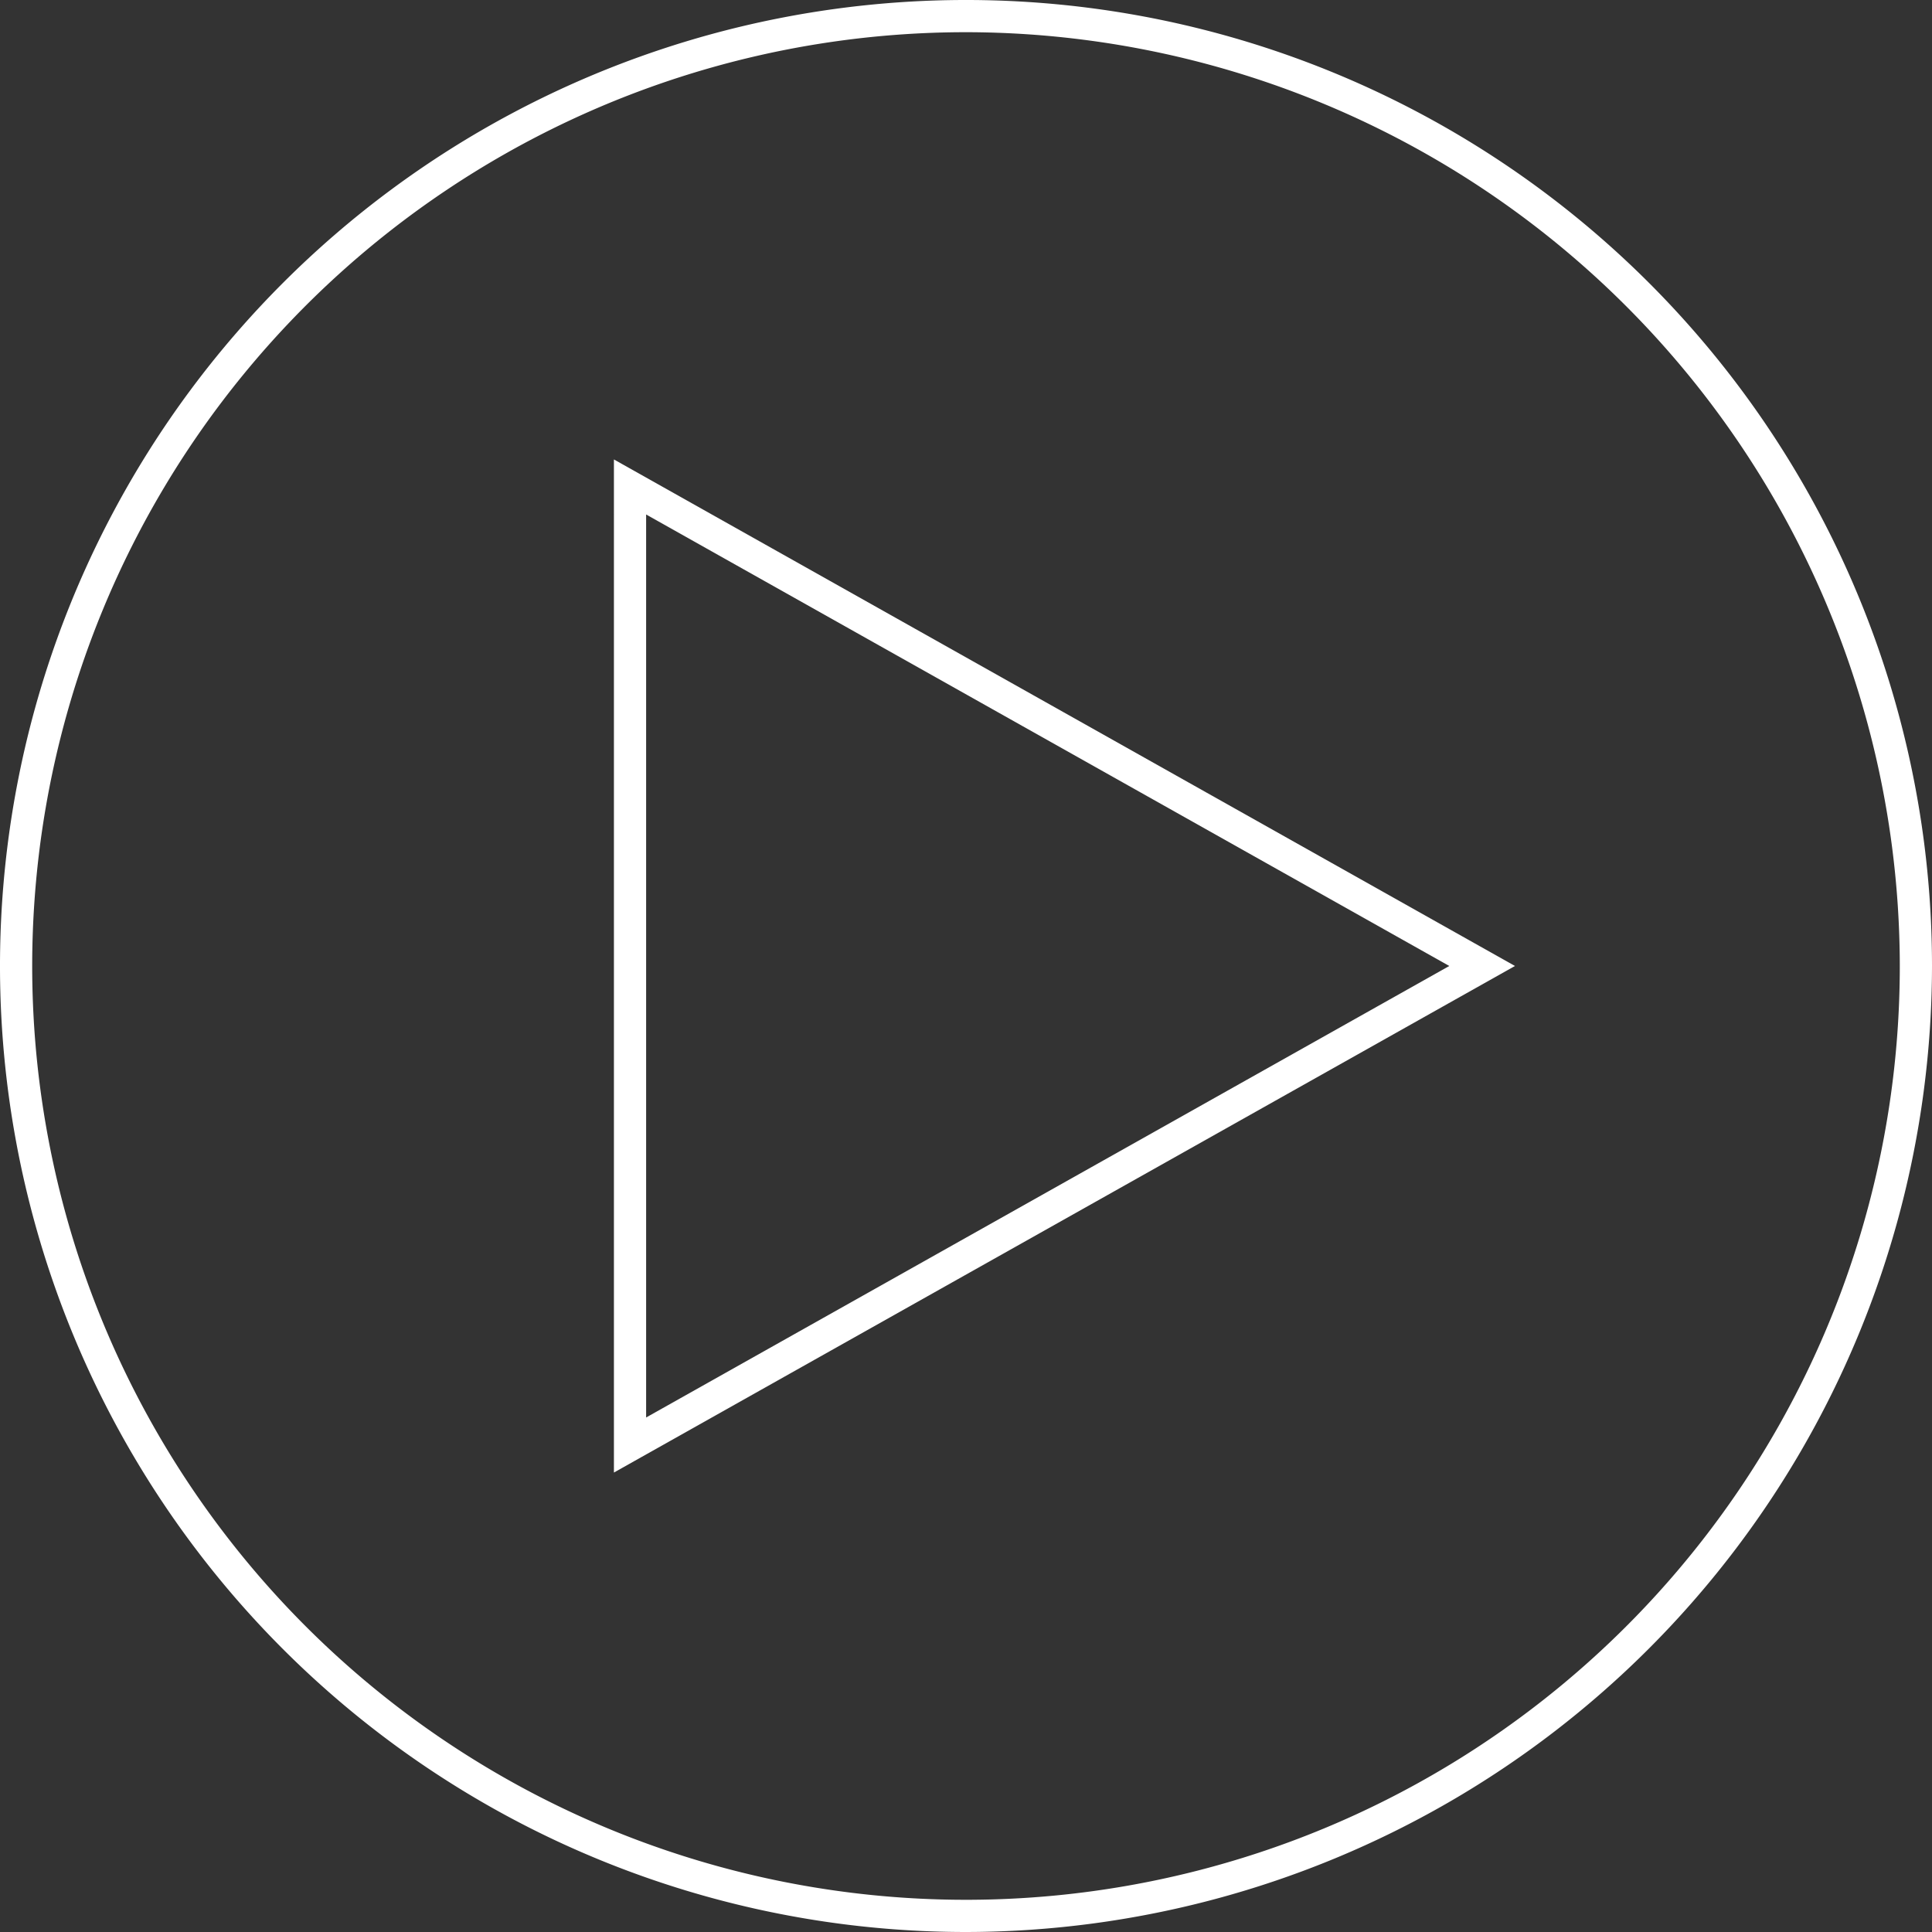
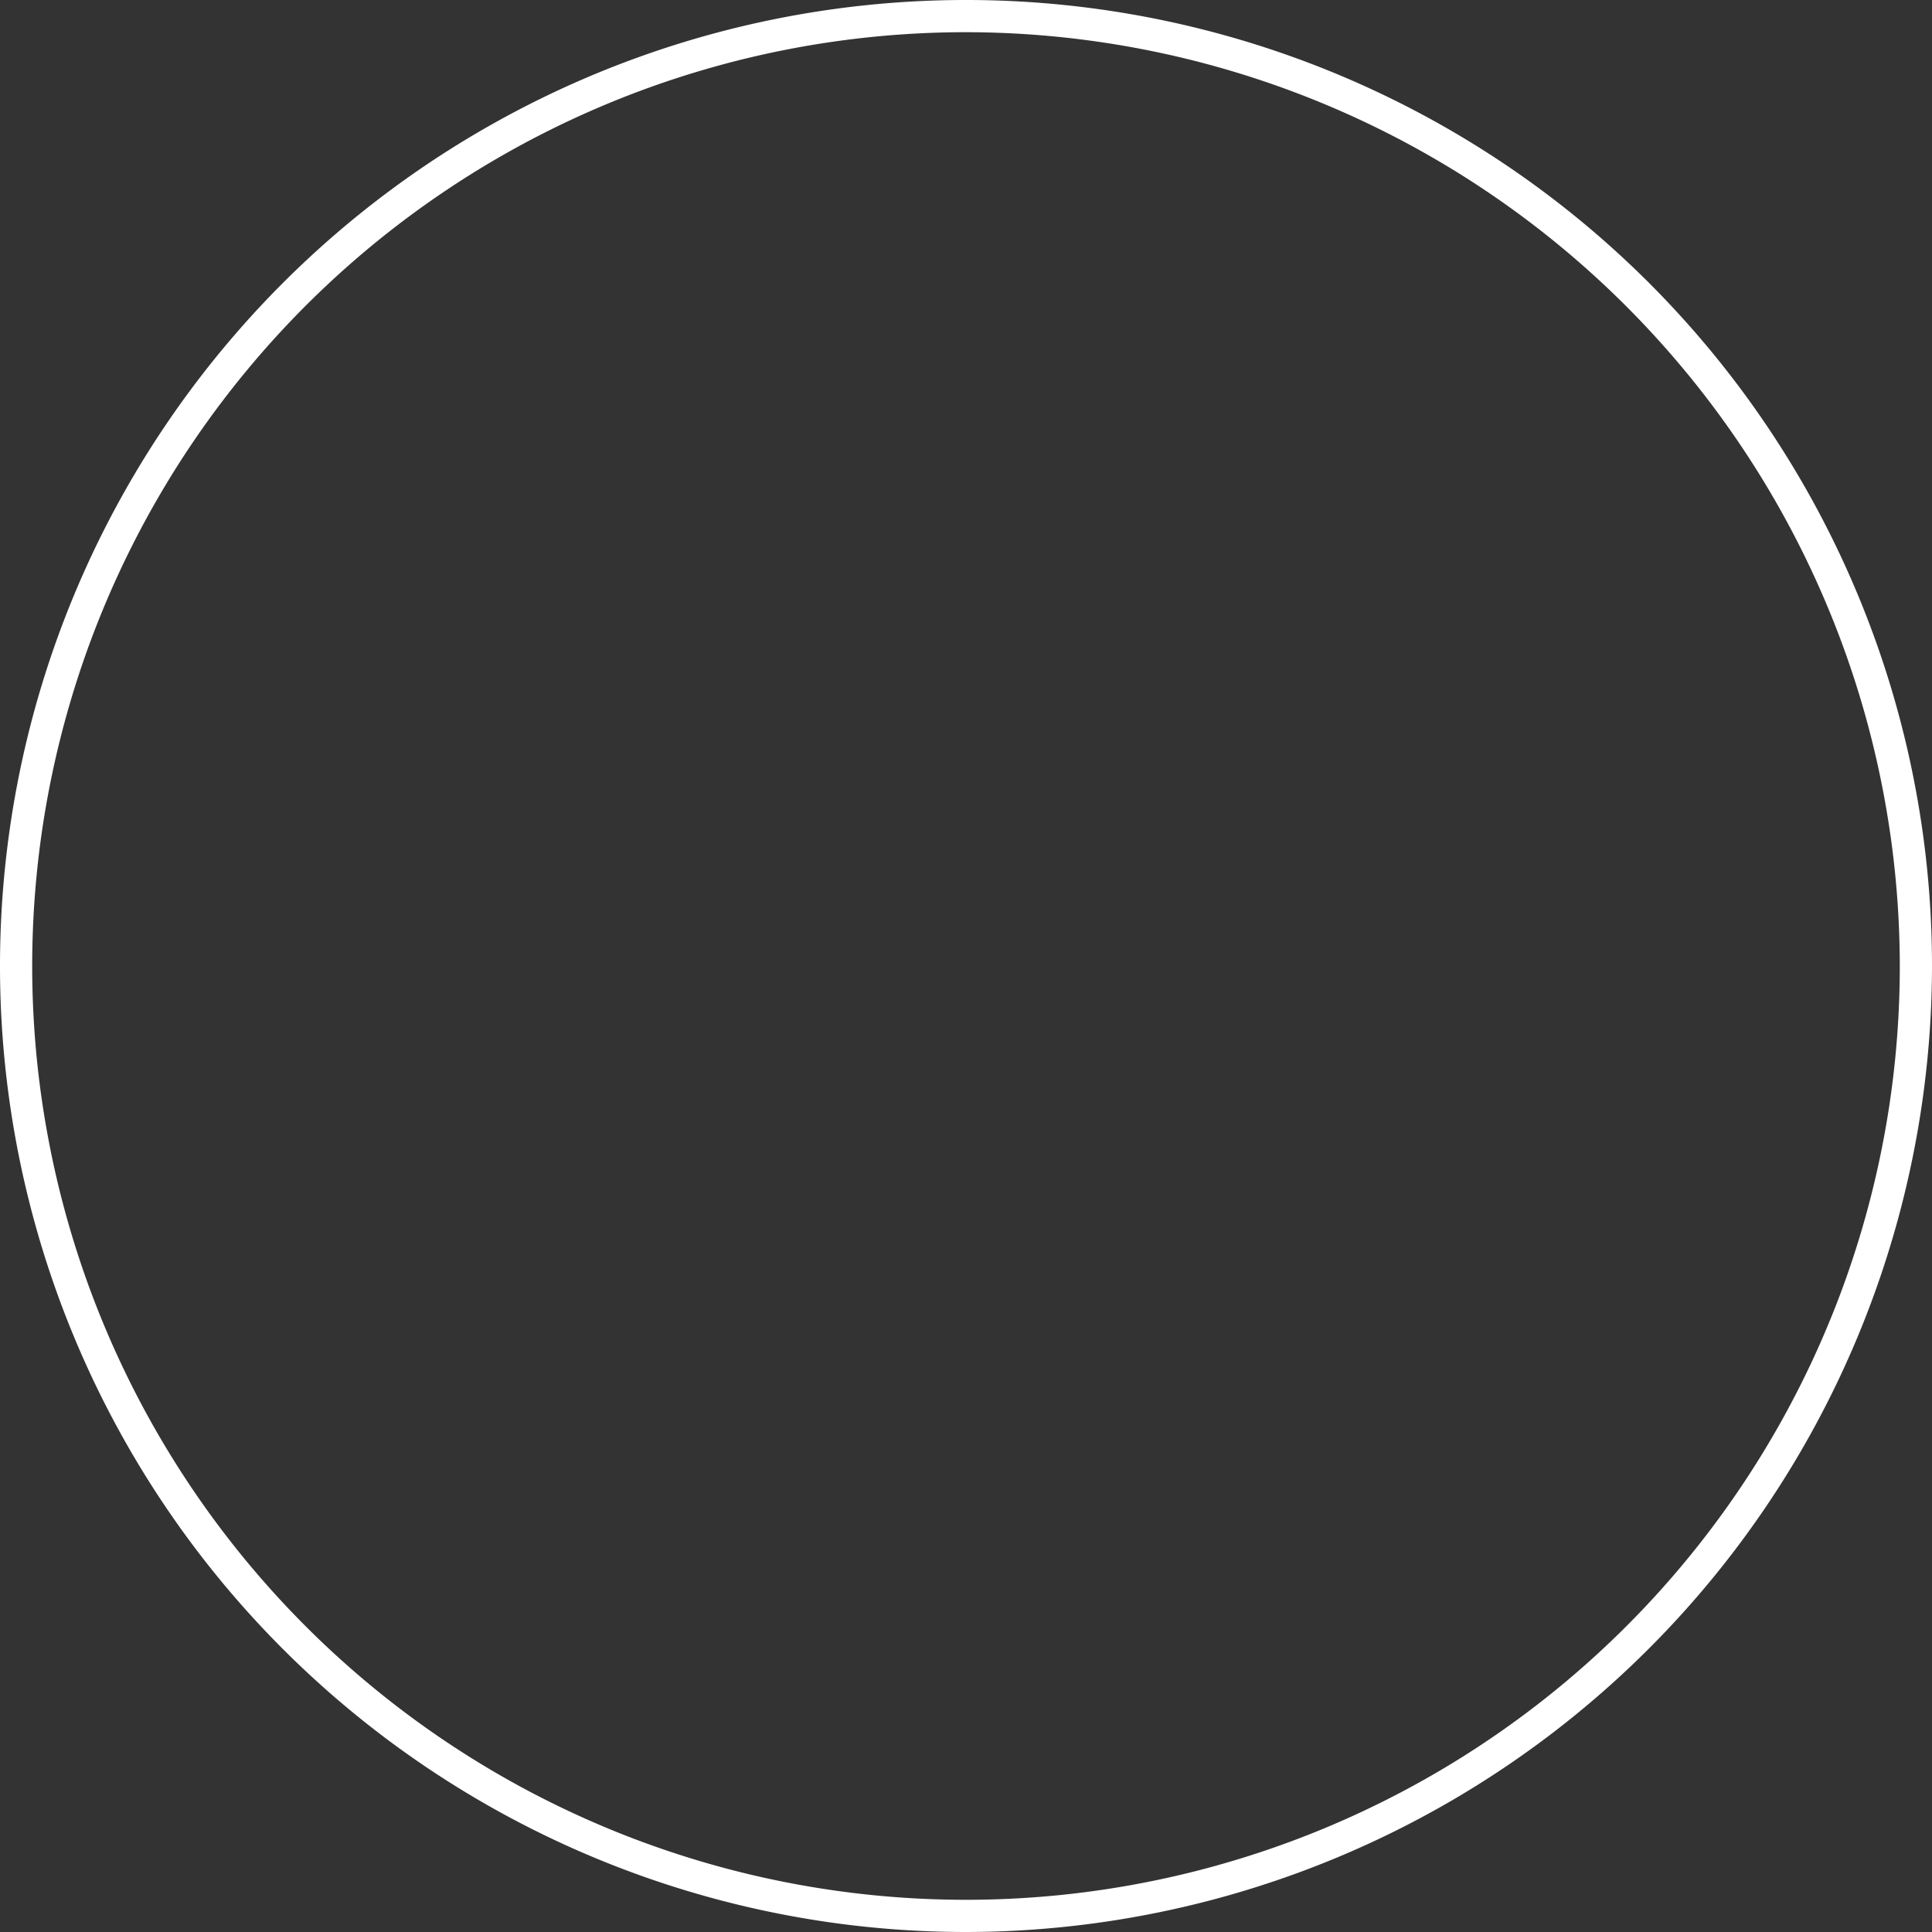
<svg xmlns="http://www.w3.org/2000/svg" id="Layer_1" data-name="Layer 1" viewBox="0 0 90 90">
  <rect x="0" y="0" width="90" height="90" fill="#333333" stroke="none" />
  <defs>
    <style>.cls-1{fill:#fff;}</style>
  </defs>
  <title>play</title>
  <path class="cls-1" d="M45,1.5A43.5,43.5,0,1,0,88.5,45,43.549,43.549,0,0,0,45,1.5M45,90A45,45,0,1,1,90,45,45.051,45.051,0,0,1,45,90" />
-   <path class="cls-1" d="M30.099,23.967v42.065l37.414-21.033Zm-1.5,44.63V21.403l41.974,23.596Z" />
</svg>